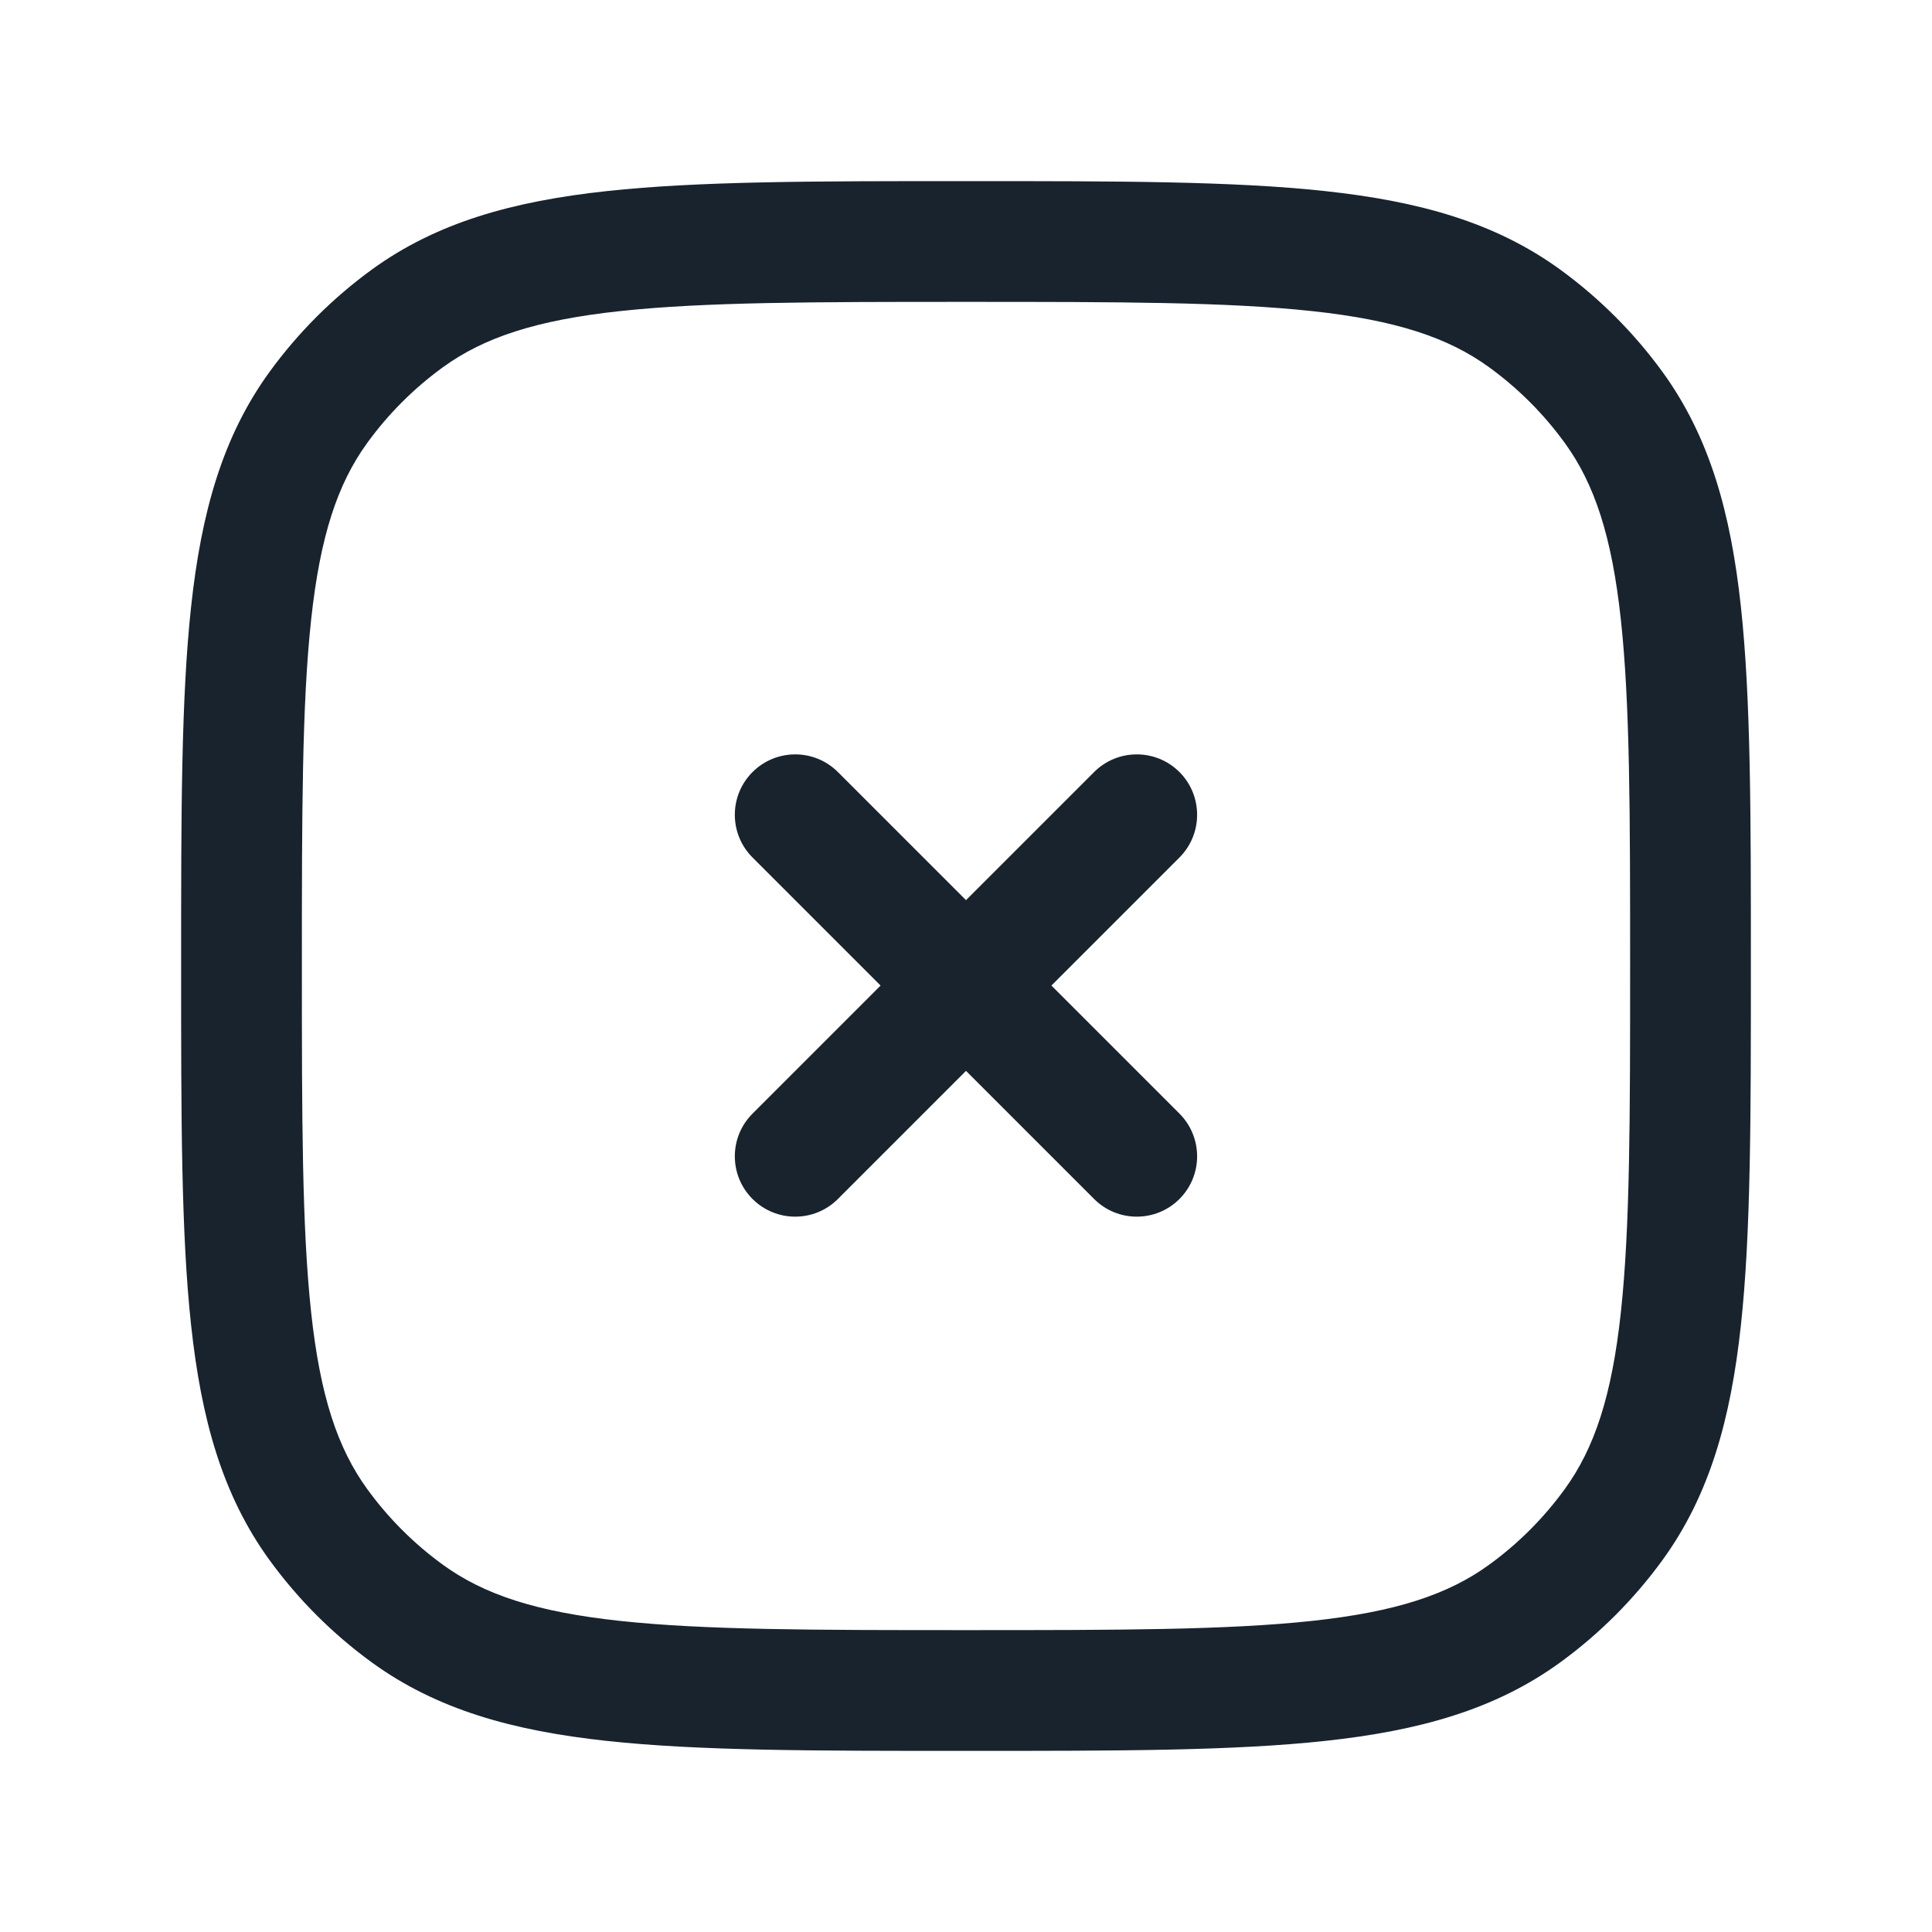
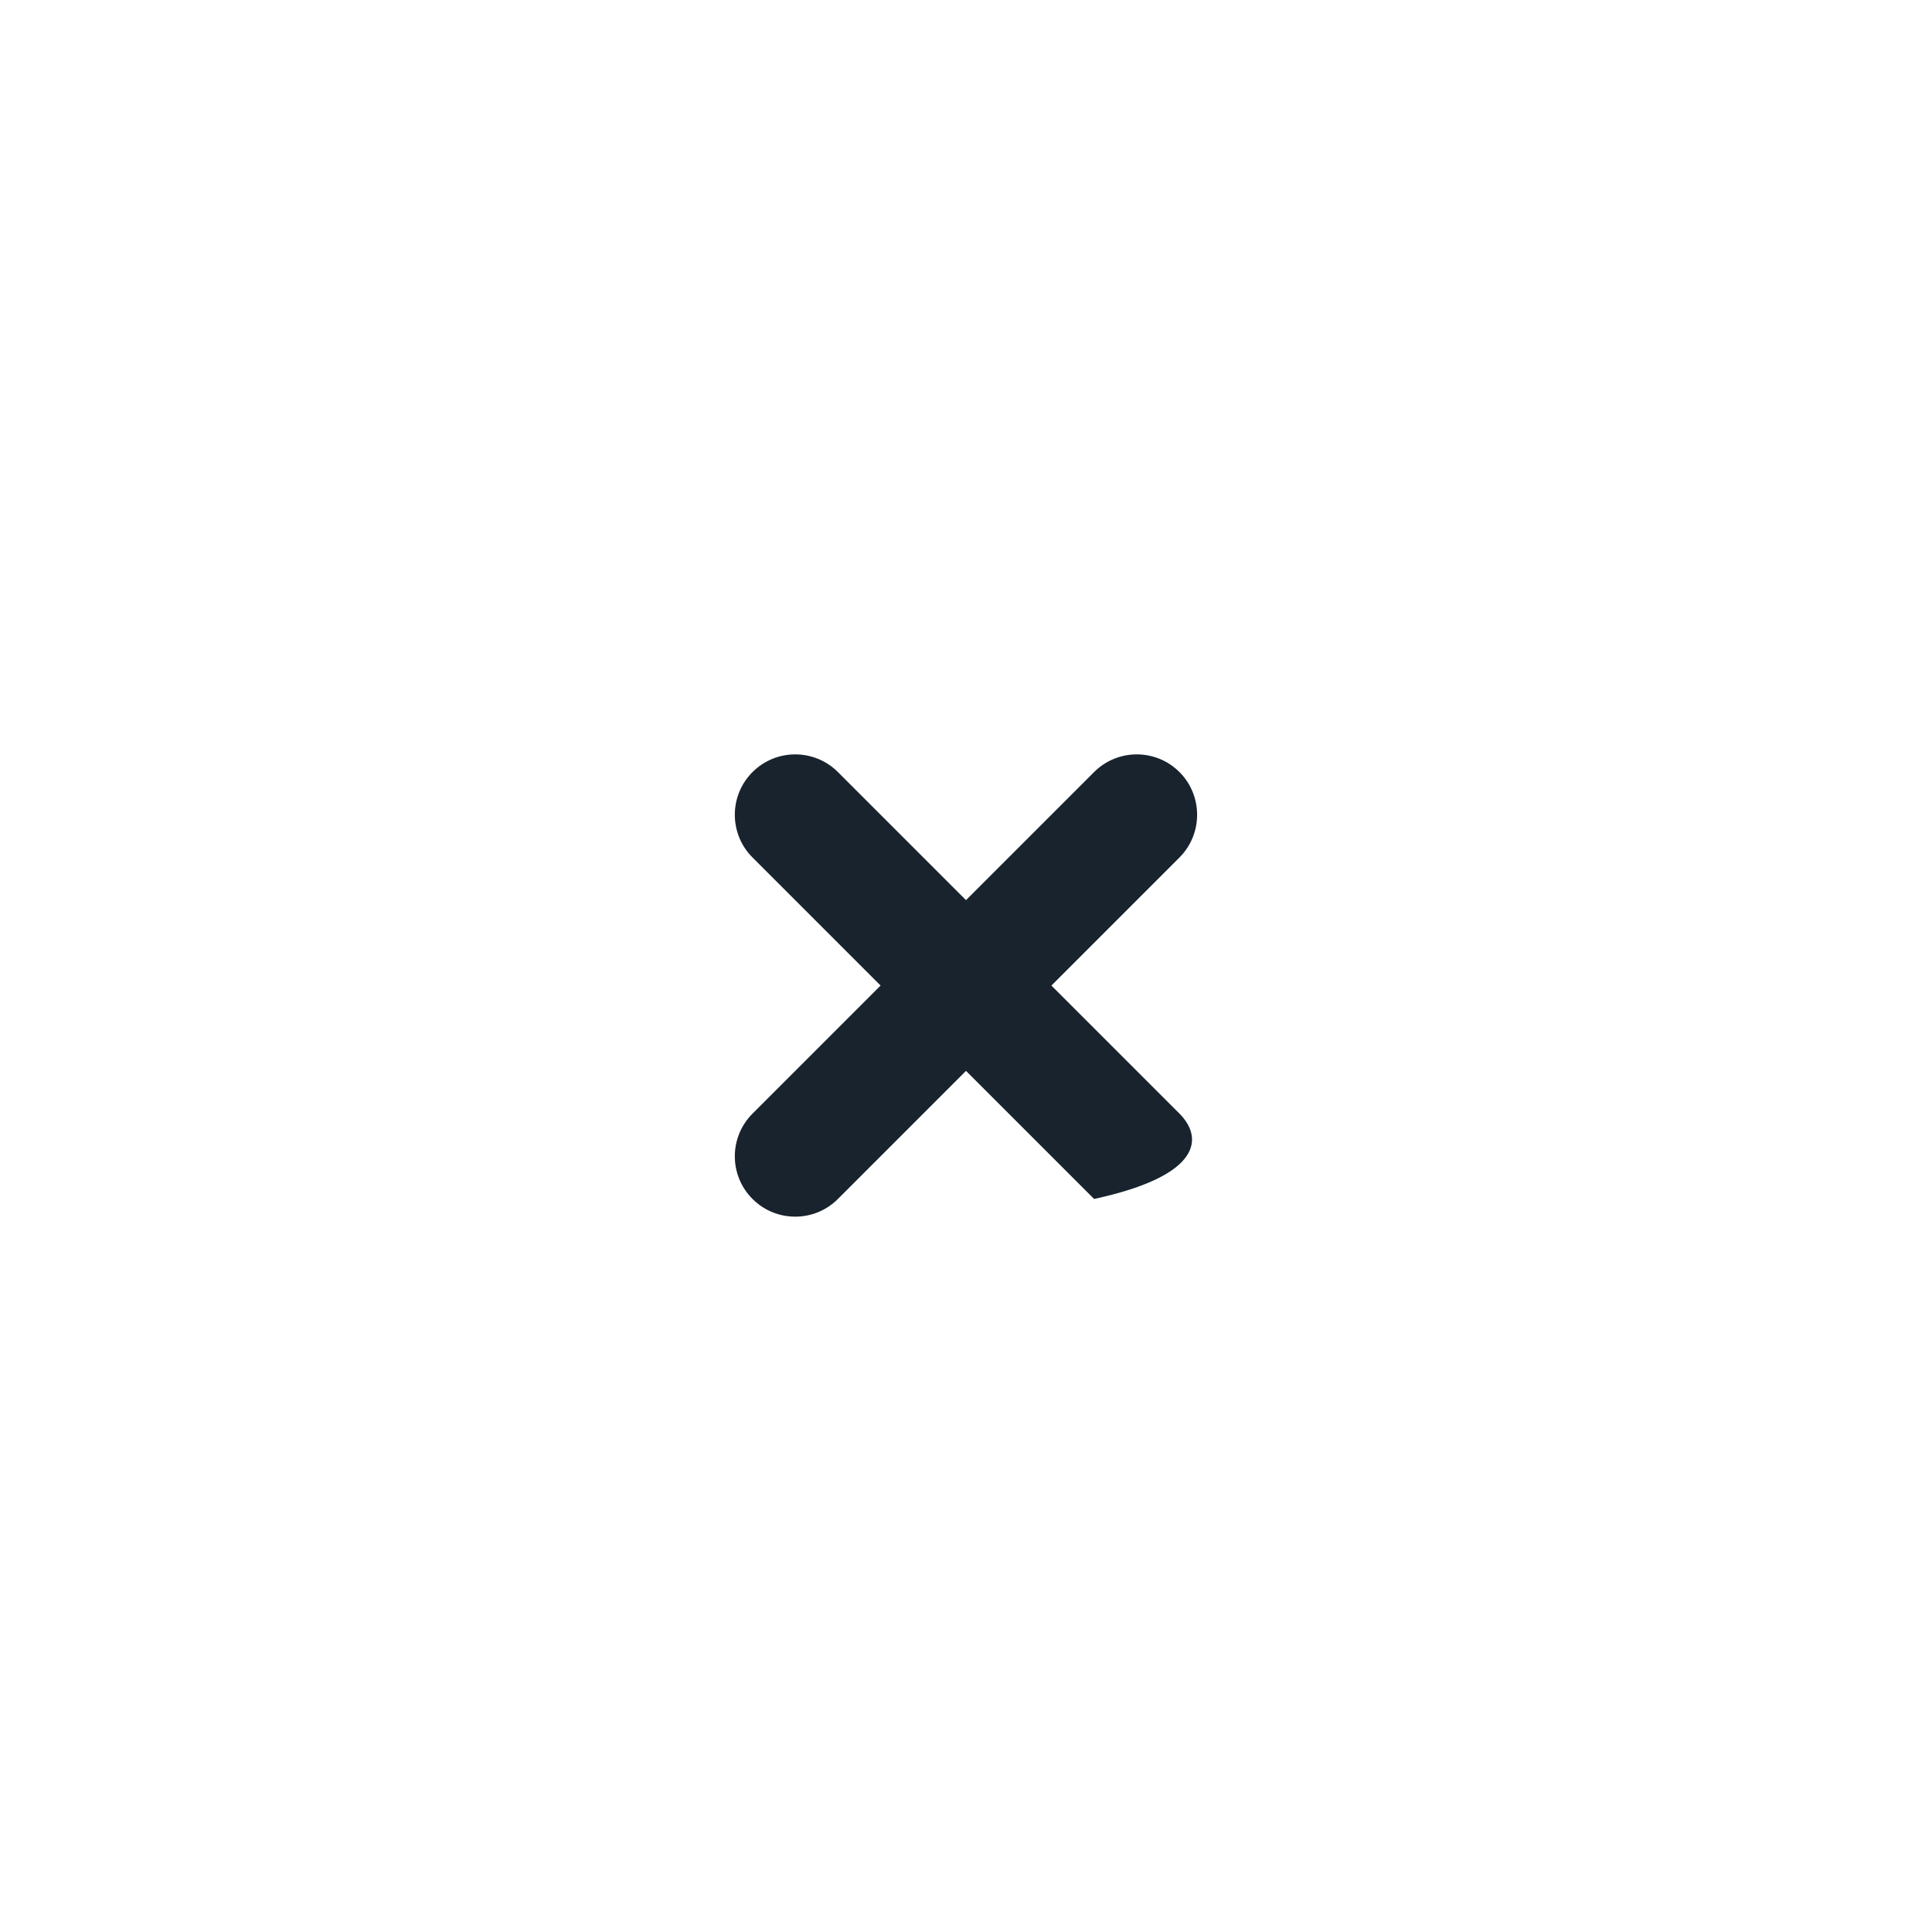
<svg xmlns="http://www.w3.org/2000/svg" width="24" height="24" viewBox="0 0 24 24" fill="none">
-   <path d="M10.409 9.591C10.116 9.298 9.641 9.298 9.348 9.591C9.055 9.884 9.055 10.359 9.348 10.652L10.939 12.243L9.348 13.834C9.055 14.127 9.055 14.601 9.348 14.894C9.641 15.187 10.116 15.187 10.409 14.894L12 13.303L13.591 14.894C13.884 15.187 14.359 15.187 14.652 14.894C14.944 14.601 14.944 14.127 14.652 13.834L13.061 12.243L14.652 10.652C14.944 10.359 14.944 9.884 14.652 9.591C14.359 9.298 13.884 9.298 13.591 9.591L12 11.182L10.409 9.591Z" fill="#18232E" />
-   <path fill-rule="evenodd" clip-rule="evenodd" d="M16.463 2.374C15.321 2.25 13.882 2.25 12.045 2.25H11.955C10.118 2.25 8.679 2.25 7.536 2.374C6.371 2.5 5.427 2.762 4.62 3.348C4.132 3.703 3.703 4.132 3.348 4.62C2.762 5.427 2.5 6.371 2.374 7.536C2.25 8.679 2.25 10.118 2.25 11.955V12.045C2.25 13.882 2.25 15.321 2.374 16.463C2.5 17.629 2.762 18.573 3.348 19.38C3.703 19.868 4.132 20.297 4.62 20.652C5.427 21.238 6.371 21.5 7.536 21.626C8.679 21.75 10.118 21.75 11.955 21.75H12.045C13.882 21.75 15.321 21.75 16.463 21.626C17.629 21.5 18.573 21.238 19.38 20.652C19.868 20.297 20.297 19.868 20.652 19.38C21.238 18.573 21.5 17.629 21.626 16.463C21.75 15.321 21.75 13.882 21.75 12.045V11.955C21.75 10.118 21.75 8.679 21.626 7.536C21.5 6.371 21.238 5.427 20.652 4.62C20.297 4.132 19.868 3.703 19.38 3.348C18.573 2.762 17.629 2.5 16.463 2.374ZM5.502 4.562C6.01 4.193 6.66 3.977 7.698 3.865C8.75 3.751 10.108 3.75 12 3.75C13.892 3.75 15.25 3.751 16.302 3.865C17.34 3.977 17.99 4.193 18.498 4.562C18.859 4.824 19.176 5.141 19.438 5.502C19.807 6.01 20.023 6.66 20.135 7.698C20.249 8.75 20.25 10.108 20.25 12C20.25 13.892 20.249 15.25 20.135 16.302C20.023 17.34 19.807 17.99 19.438 18.498C19.176 18.859 18.859 19.176 18.498 19.438C17.99 19.807 17.34 20.023 16.302 20.135C15.25 20.249 13.892 20.25 12 20.25C10.108 20.25 8.75 20.249 7.698 20.135C6.66 20.023 6.01 19.807 5.502 19.438C5.141 19.176 4.824 18.859 4.562 18.498C4.193 17.99 3.977 17.34 3.865 16.302C3.751 15.25 3.75 13.892 3.75 12C3.75 10.108 3.751 8.75 3.865 7.698C3.977 6.66 4.193 6.01 4.562 5.502C4.824 5.141 5.141 4.824 5.502 4.562Z" fill="#18232E" />
+   <path d="M10.409 9.591C10.116 9.298 9.641 9.298 9.348 9.591C9.055 9.884 9.055 10.359 9.348 10.652L10.939 12.243L9.348 13.834C9.055 14.127 9.055 14.601 9.348 14.894C9.641 15.187 10.116 15.187 10.409 14.894L12 13.303L13.591 14.894C14.944 14.601 14.944 14.127 14.652 13.834L13.061 12.243L14.652 10.652C14.944 10.359 14.944 9.884 14.652 9.591C14.359 9.298 13.884 9.298 13.591 9.591L12 11.182L10.409 9.591Z" fill="#18232E" />
</svg>